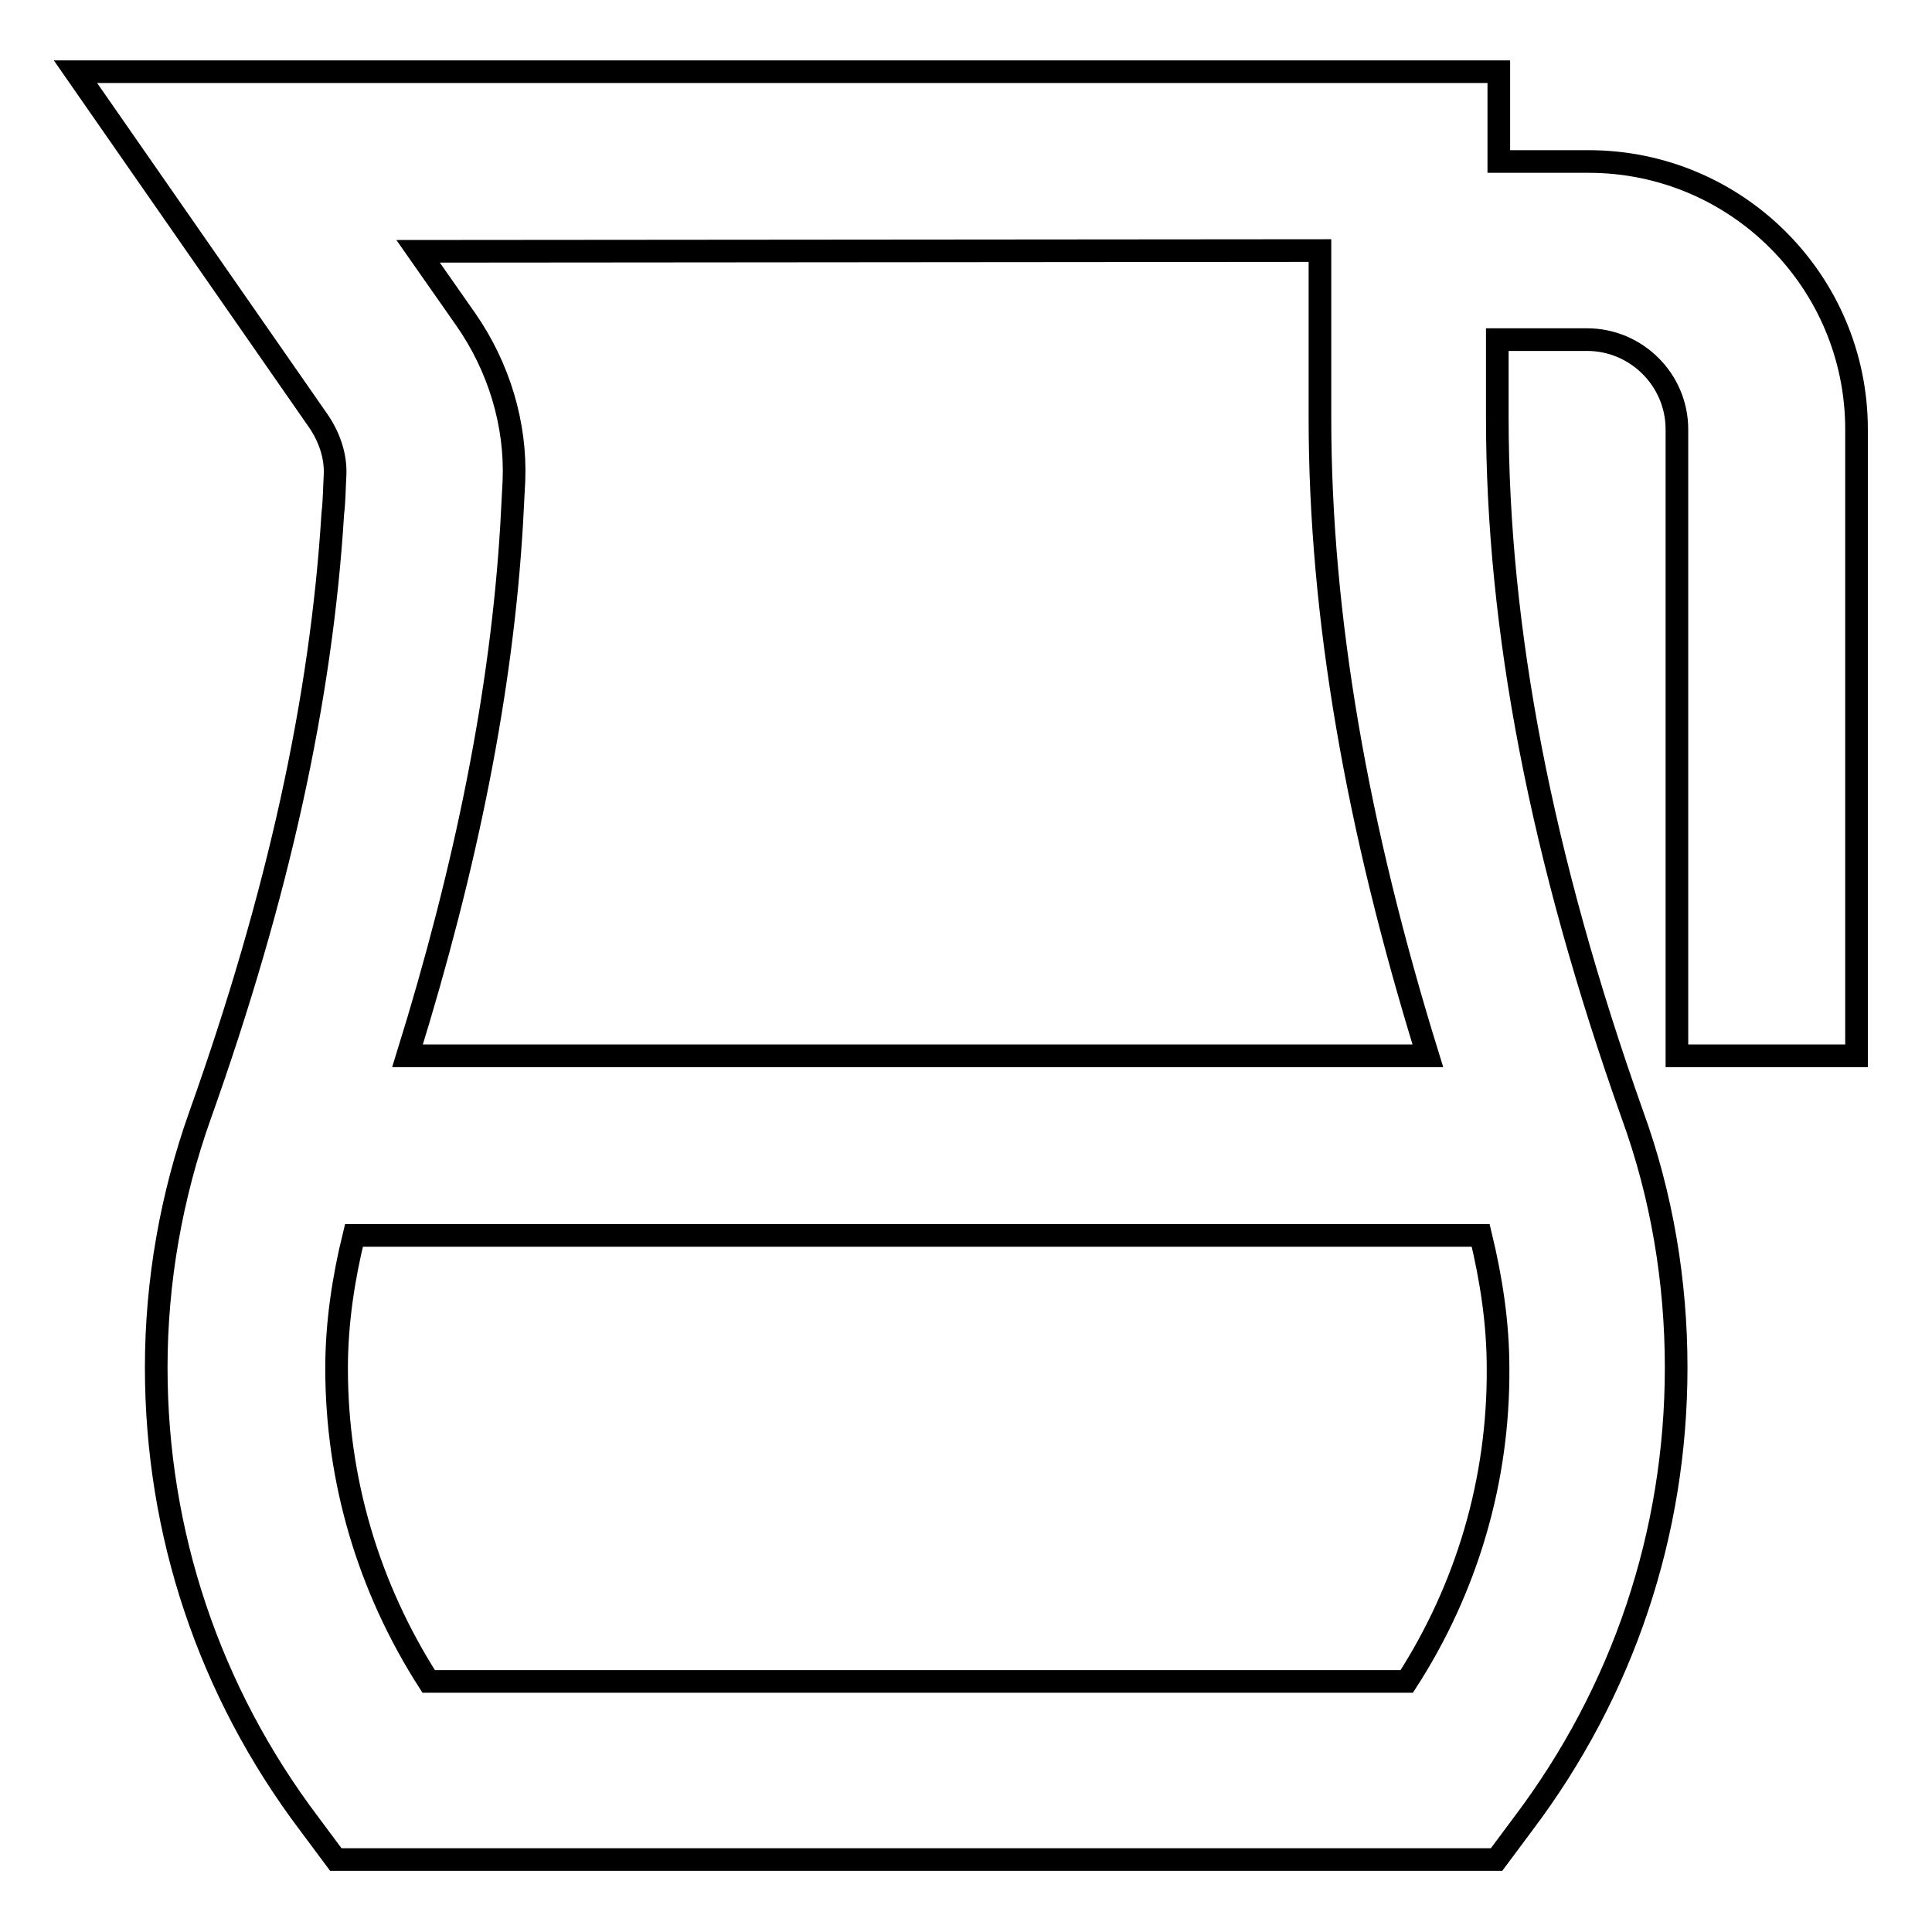
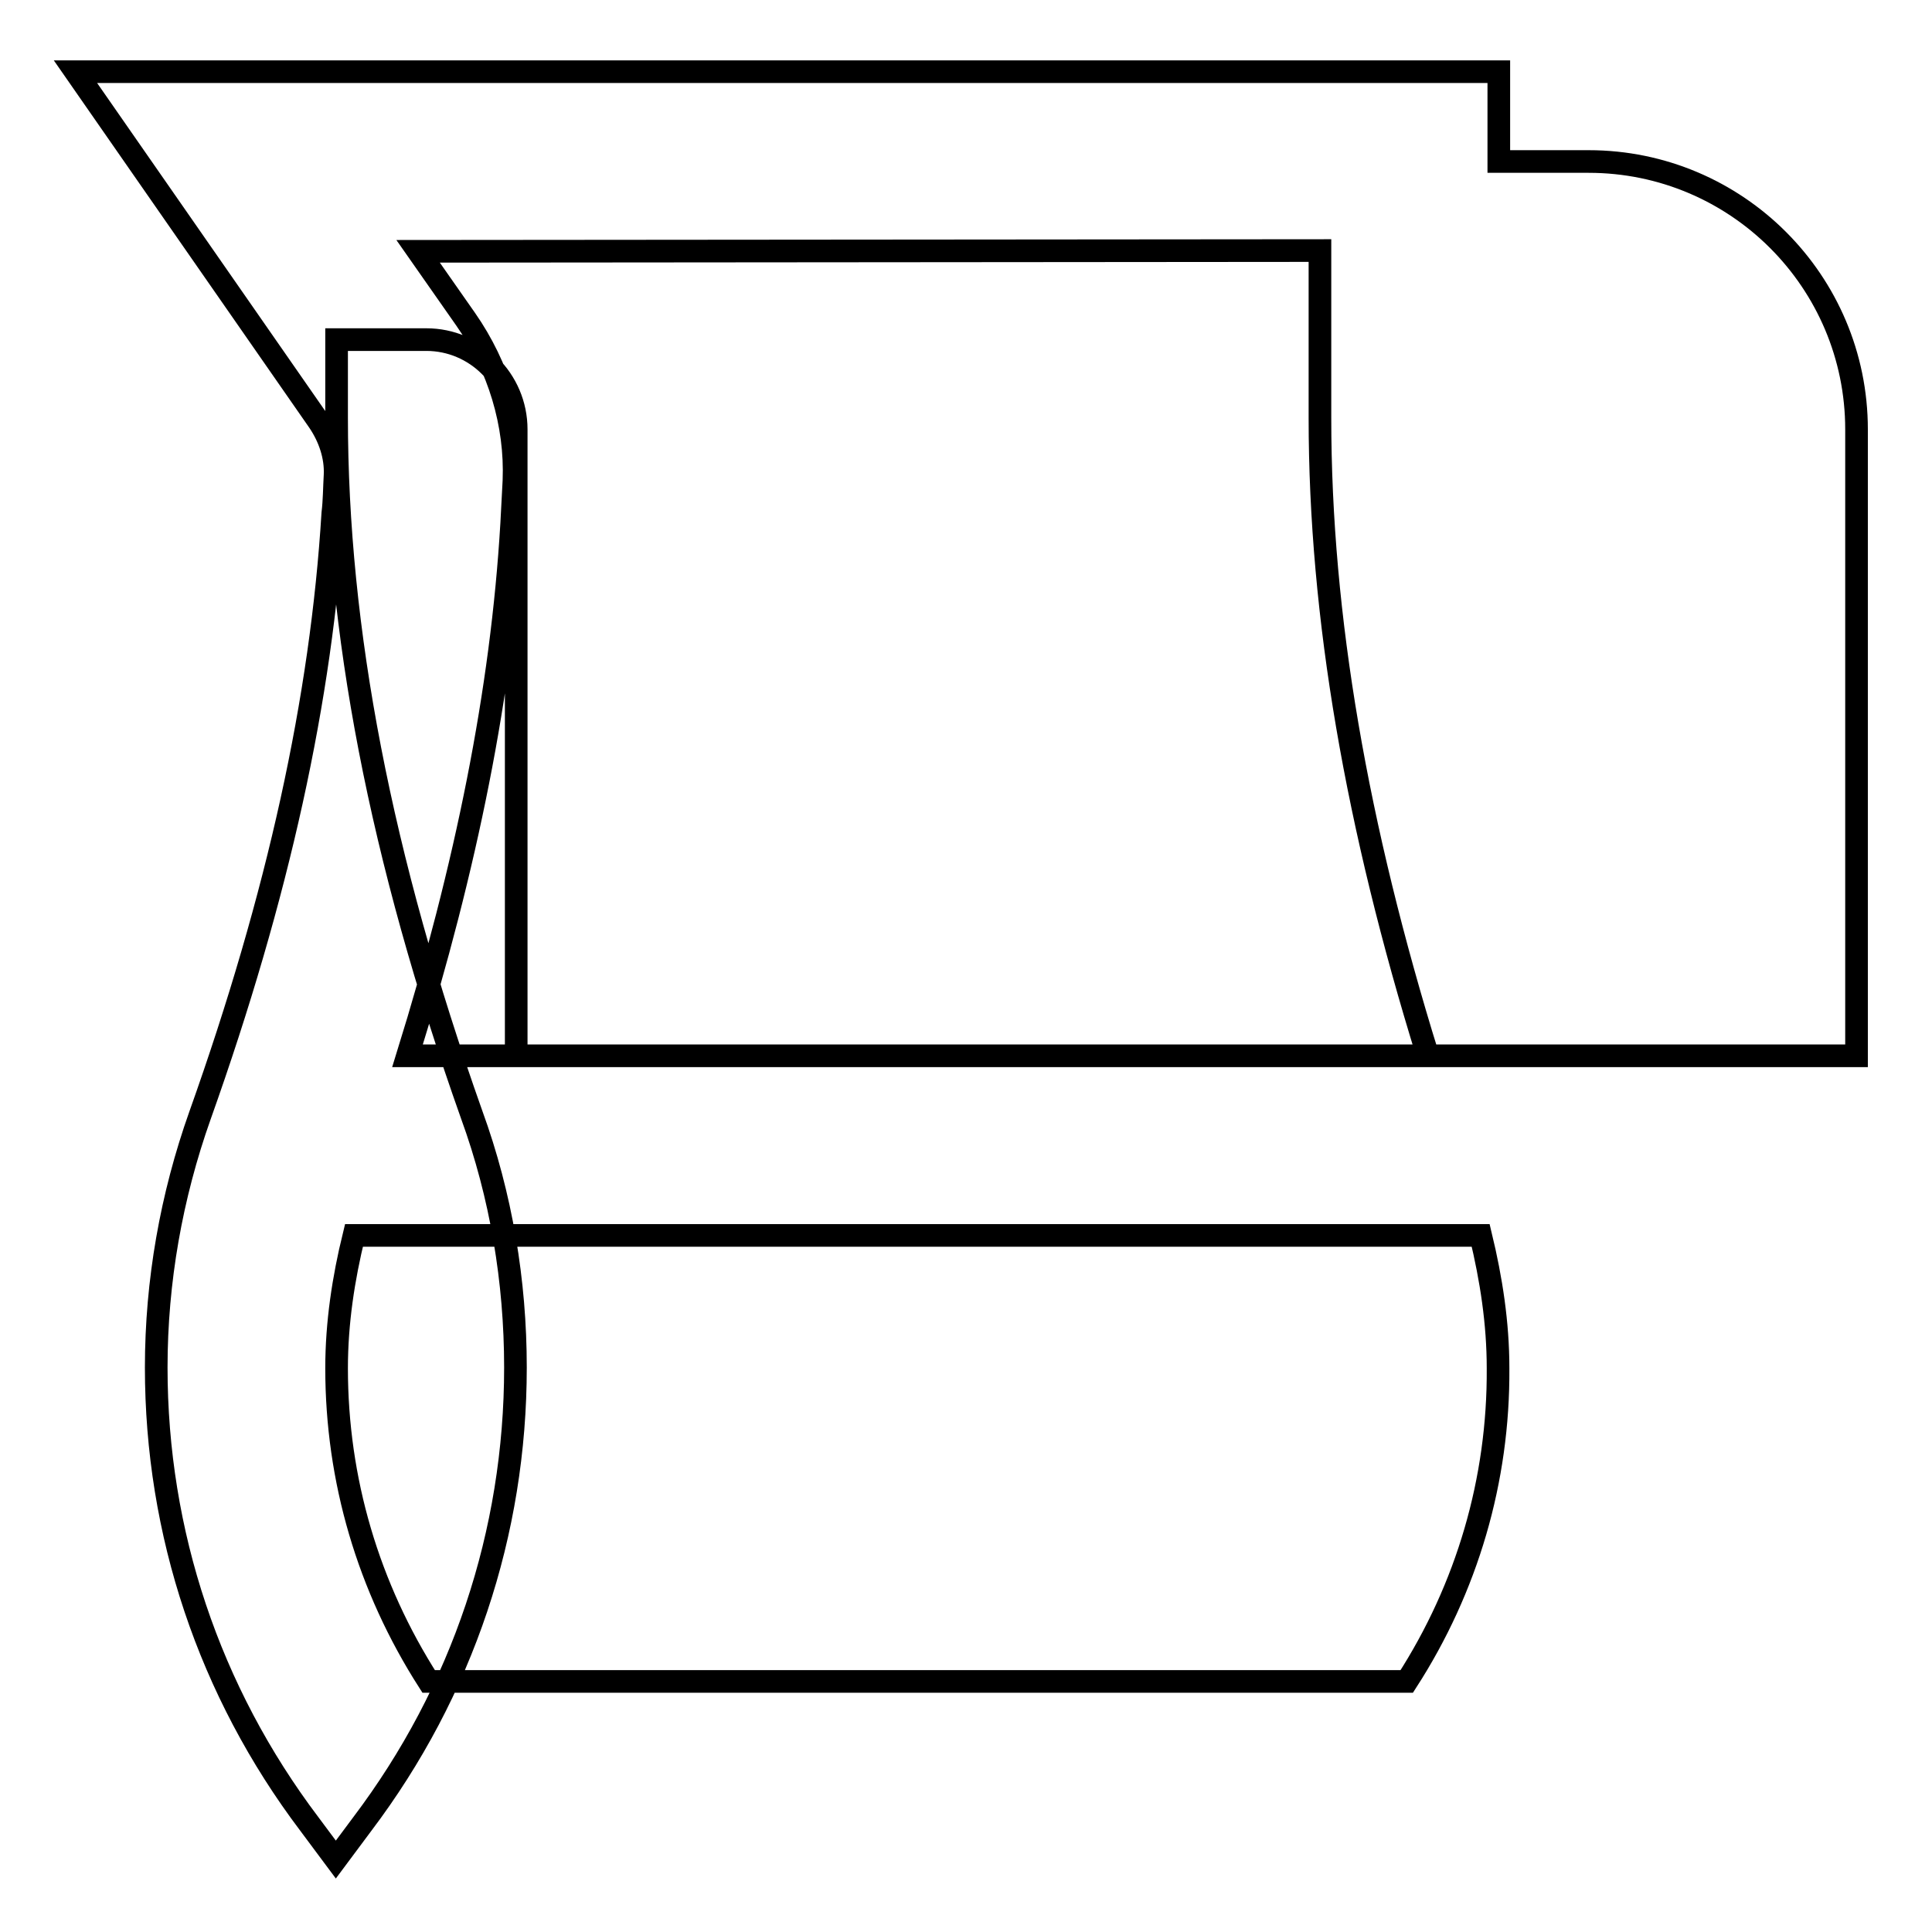
<svg xmlns="http://www.w3.org/2000/svg" version="1.1" x="0px" y="0px" viewBox="0 0 256 256" enable-background="new 0 0 256 256" xml:space="preserve">
  <g>
-     <path stroke-width="3" fill-opacity="0" stroke="#000000" d="M210.5,21.4h-11.9V9.5H10l32.2,46.3c1.5,2.2,2.3,4.7,2.2,7.1c-0.1,1.7-0.1,3.5-0.3,5.1 c-1.5,24.5-7.2,50.6-17.6,79.8c-3.8,10.7-5.8,22-5.8,33.4c0,21.9,7,42.9,20.3,60.5l3.5,4.7h153.8l3.5-4.7 c13.3-17.6,20.3-38.6,20.3-60.5c0-11.4-1.9-22.8-5.8-33.5c-12.1-34.1-17.9-64.3-17.9-92.4V45h11.9c6.5,0,11.9,5.3,11.9,11.9v83H246 v-83C246,37.3,230.1,21.4,210.5,21.4L210.5,21.4z M174.9,33.2v22.2c0,26.3,4.9,54.2,14.3,84.5H54c7.8-25.1,12.5-48.4,13.8-70.5 c0.1-1.9,0.2-3.9,0.3-5.7c0.3-7.5-2-15.1-6.4-21.4l-6.3-9L174.9,33.2L174.9,33.2L174.9,33.2z M186.4,222.8H56.8 c-8-12.5-12.2-26.7-12.2-41.5c0-6,0.9-11.9,2.3-17.6h149.3c1.4,5.8,2.3,11.6,2.3,17.6C198.6,196.1,194.4,210.4,186.4,222.8z" />
+     <path stroke-width="3" fill-opacity="0" stroke="#000000" d="M210.5,21.4h-11.9V9.5H10l32.2,46.3c1.5,2.2,2.3,4.7,2.2,7.1c-0.1,1.7-0.1,3.5-0.3,5.1 c-1.5,24.5-7.2,50.6-17.6,79.8c-3.8,10.7-5.8,22-5.8,33.4c0,21.9,7,42.9,20.3,60.5l3.5,4.7l3.5-4.7 c13.3-17.6,20.3-38.6,20.3-60.5c0-11.4-1.9-22.8-5.8-33.5c-12.1-34.1-17.9-64.3-17.9-92.4V45h11.9c6.5,0,11.9,5.3,11.9,11.9v83H246 v-83C246,37.3,230.1,21.4,210.5,21.4L210.5,21.4z M174.9,33.2v22.2c0,26.3,4.9,54.2,14.3,84.5H54c7.8-25.1,12.5-48.4,13.8-70.5 c0.1-1.9,0.2-3.9,0.3-5.7c0.3-7.5-2-15.1-6.4-21.4l-6.3-9L174.9,33.2L174.9,33.2L174.9,33.2z M186.4,222.8H56.8 c-8-12.5-12.2-26.7-12.2-41.5c0-6,0.9-11.9,2.3-17.6h149.3c1.4,5.8,2.3,11.6,2.3,17.6C198.6,196.1,194.4,210.4,186.4,222.8z" />
  </g>
</svg>